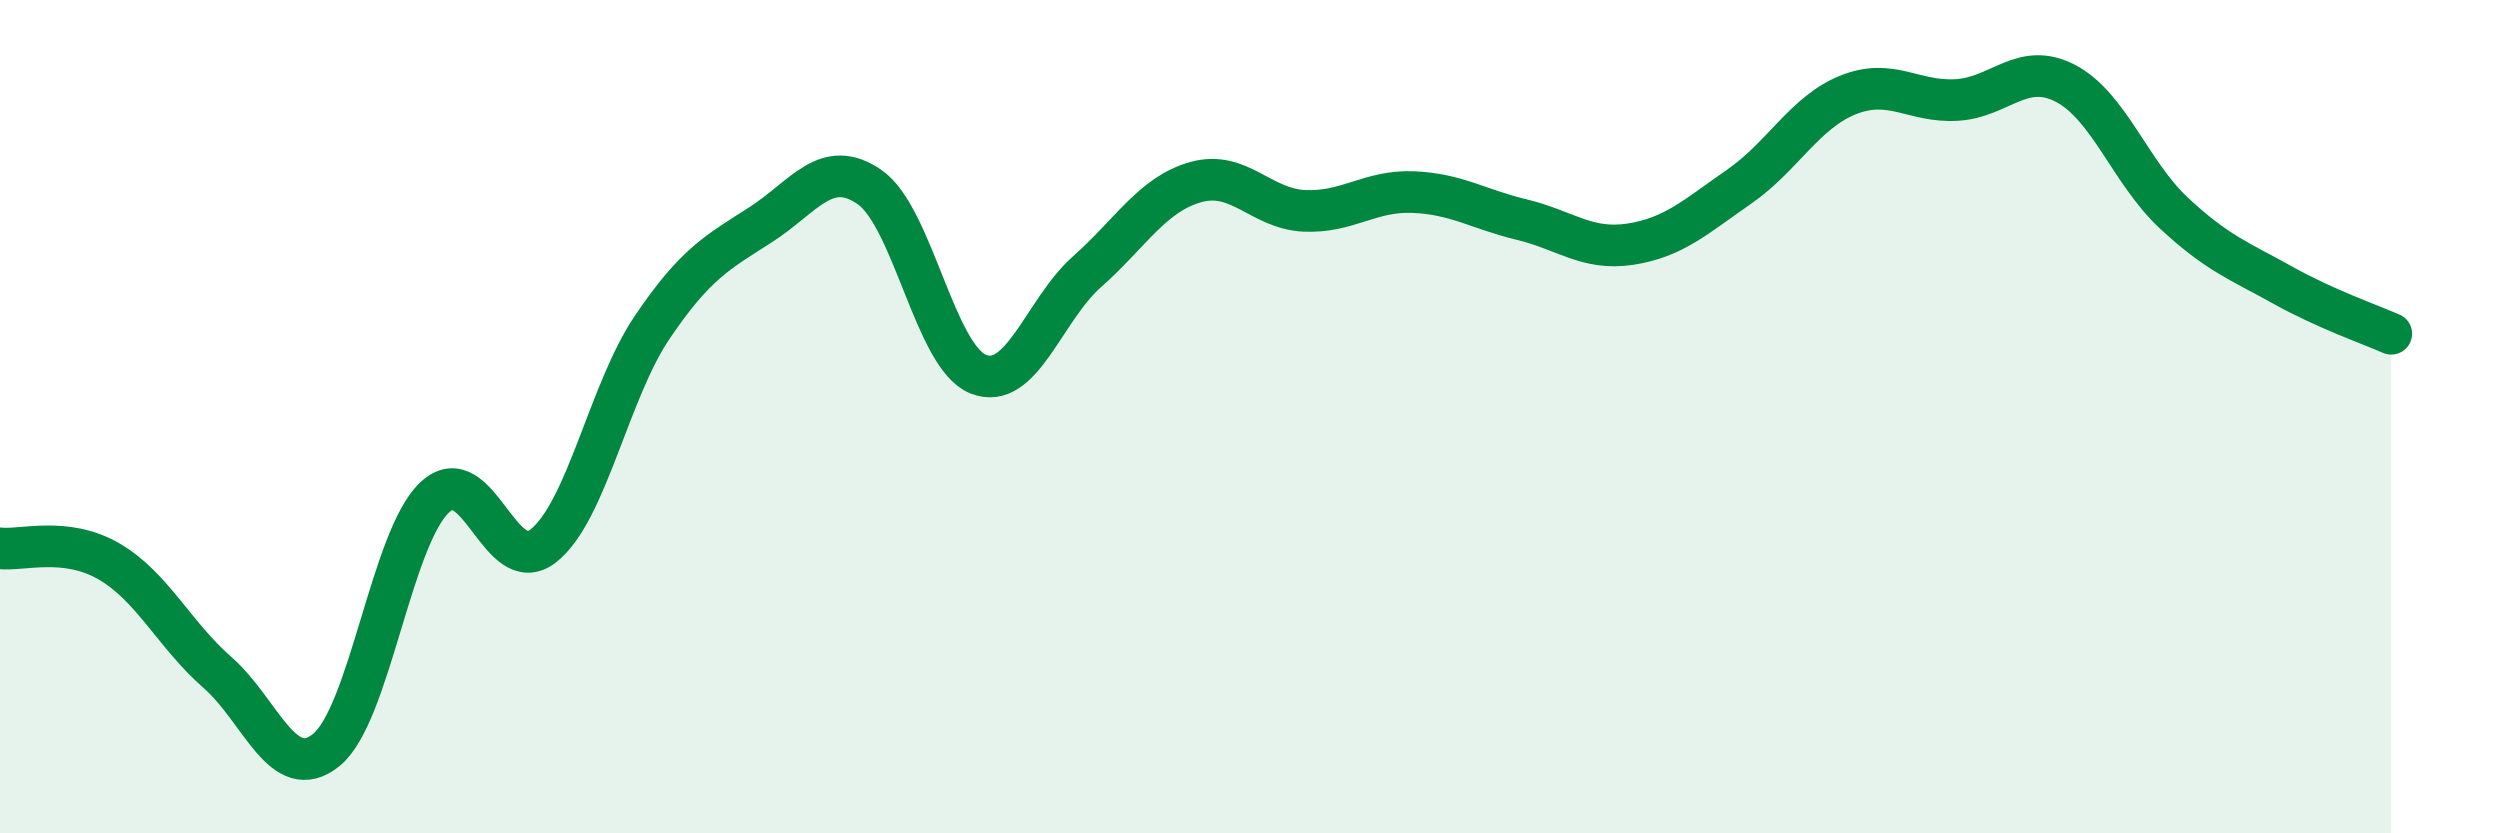
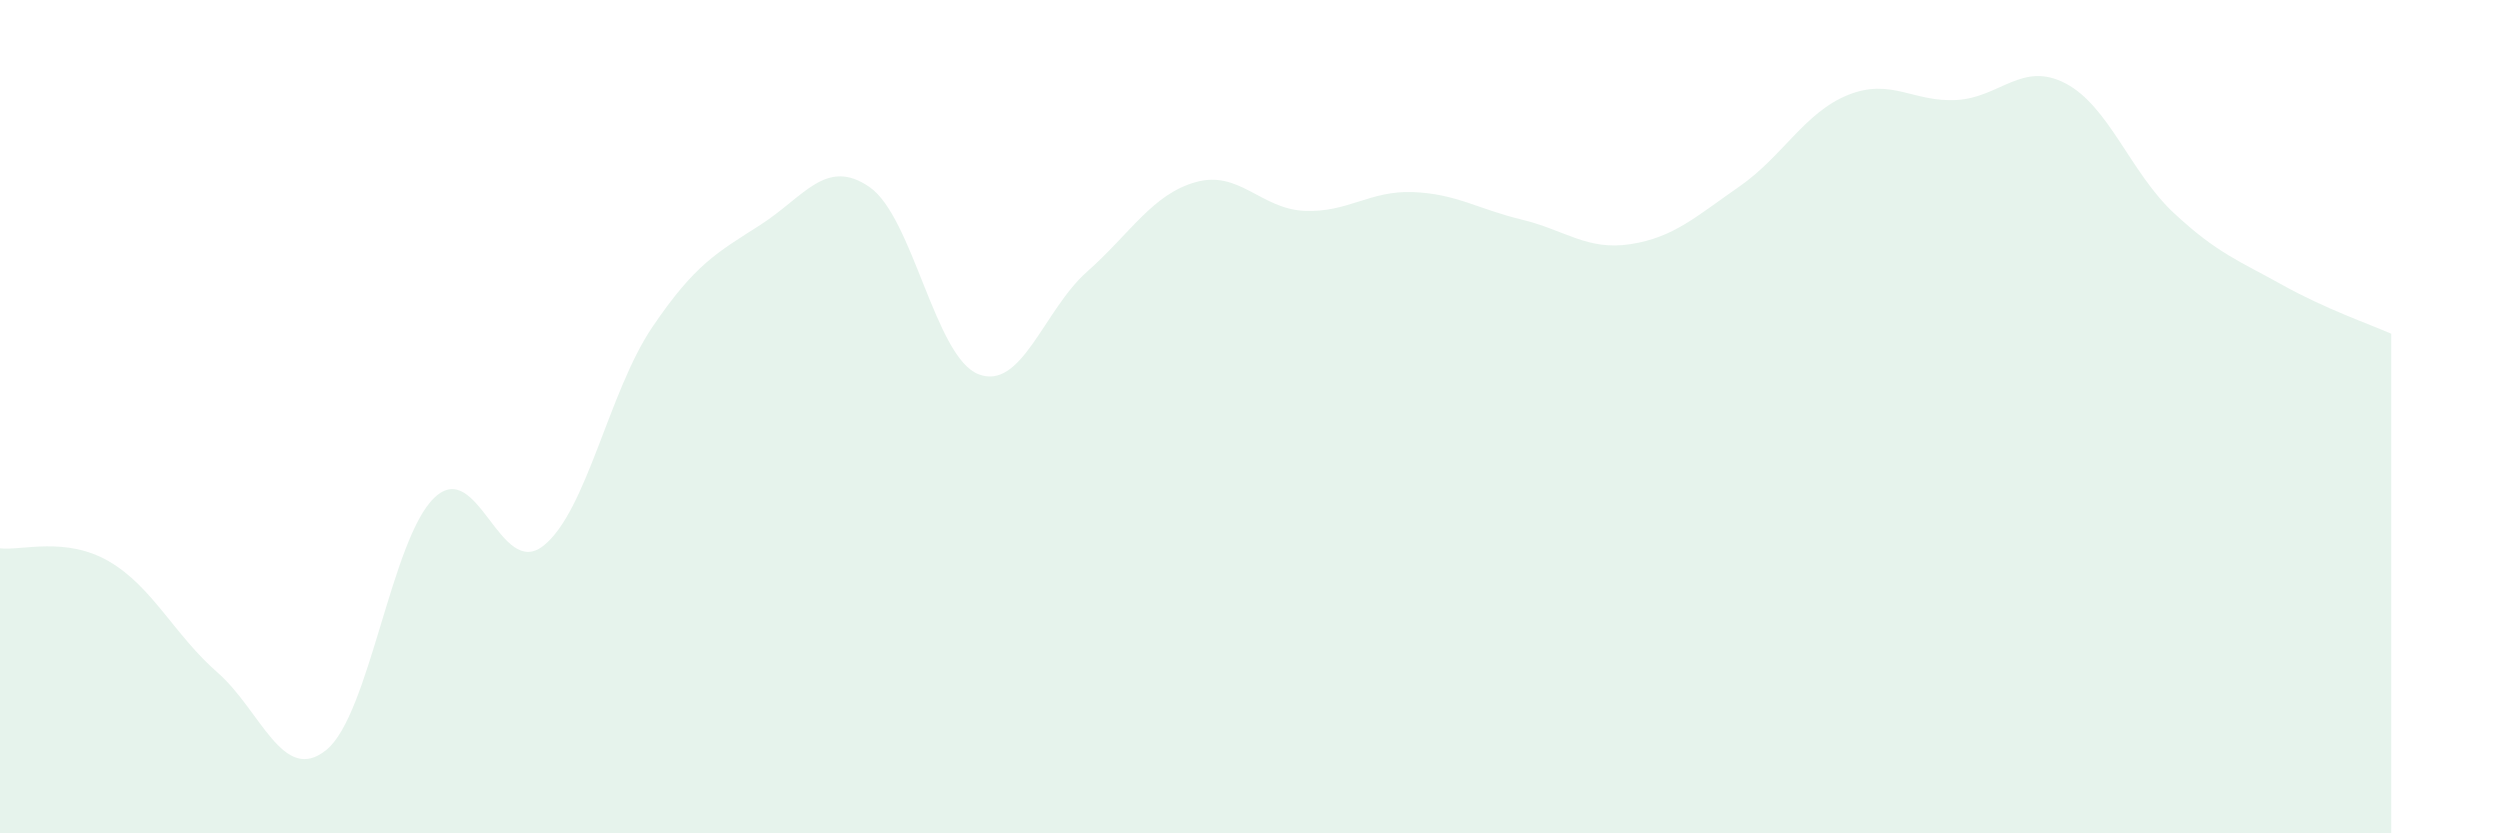
<svg xmlns="http://www.w3.org/2000/svg" width="60" height="20" viewBox="0 0 60 20">
  <path d="M 0,13.16 C 0.52,13.22 1.57,12.87 2.61,13.47 C 3.65,14.07 4.18,15.23 5.22,16.14 C 6.26,17.05 6.79,18.84 7.83,18 C 8.87,17.16 9.39,12.92 10.43,11.94 C 11.47,10.96 12,13.92 13.04,13.1 C 14.08,12.28 14.61,9.4 15.65,7.86 C 16.69,6.32 17.22,6.06 18.26,5.39 C 19.3,4.72 19.83,3.77 20.87,4.49 C 21.91,5.21 22.44,8.57 23.48,8.98 C 24.52,9.39 25.05,7.44 26.09,6.52 C 27.13,5.6 27.66,4.66 28.7,4.37 C 29.74,4.08 30.26,5.01 31.3,5.06 C 32.34,5.11 32.87,4.57 33.91,4.61 C 34.95,4.65 35.48,5.02 36.52,5.27 C 37.56,5.52 38.09,6.02 39.13,5.86 C 40.17,5.7 40.7,5.2 41.74,4.48 C 42.78,3.76 43.31,2.7 44.35,2.28 C 45.39,1.86 45.92,2.46 46.96,2.4 C 48,2.34 48.53,1.46 49.57,2 C 50.61,2.54 51.13,4.14 52.17,5.11 C 53.21,6.08 53.74,6.26 54.78,6.84 C 55.82,7.42 56.87,7.78 57.39,8.01L57.39 20L0 20Z" fill="#008740" opacity="0.1" stroke-linecap="round" stroke-linejoin="round" />
-   <path d="M 0,13.16 C 0.52,13.22 1.57,12.87 2.61,13.47 C 3.65,14.07 4.18,15.23 5.22,16.14 C 6.26,17.05 6.79,18.84 7.83,18 C 8.87,17.16 9.39,12.92 10.43,11.94 C 11.47,10.96 12,13.92 13.04,13.1 C 14.08,12.28 14.61,9.4 15.65,7.86 C 16.69,6.32 17.22,6.06 18.26,5.39 C 19.3,4.72 19.83,3.77 20.87,4.49 C 21.91,5.21 22.44,8.57 23.48,8.98 C 24.52,9.39 25.05,7.44 26.09,6.52 C 27.13,5.6 27.66,4.66 28.7,4.37 C 29.74,4.08 30.26,5.01 31.3,5.06 C 32.34,5.11 32.87,4.57 33.91,4.61 C 34.95,4.65 35.48,5.02 36.52,5.27 C 37.56,5.52 38.09,6.02 39.13,5.86 C 40.17,5.7 40.7,5.2 41.74,4.48 C 42.78,3.76 43.31,2.7 44.35,2.28 C 45.39,1.86 45.92,2.46 46.96,2.4 C 48,2.34 48.53,1.46 49.57,2 C 50.61,2.54 51.13,4.14 52.17,5.11 C 53.21,6.08 53.74,6.26 54.78,6.84 C 55.82,7.42 56.87,7.78 57.39,8.01" stroke="#008740" stroke-width="1" fill="none" stroke-linecap="round" stroke-linejoin="round" />
</svg>